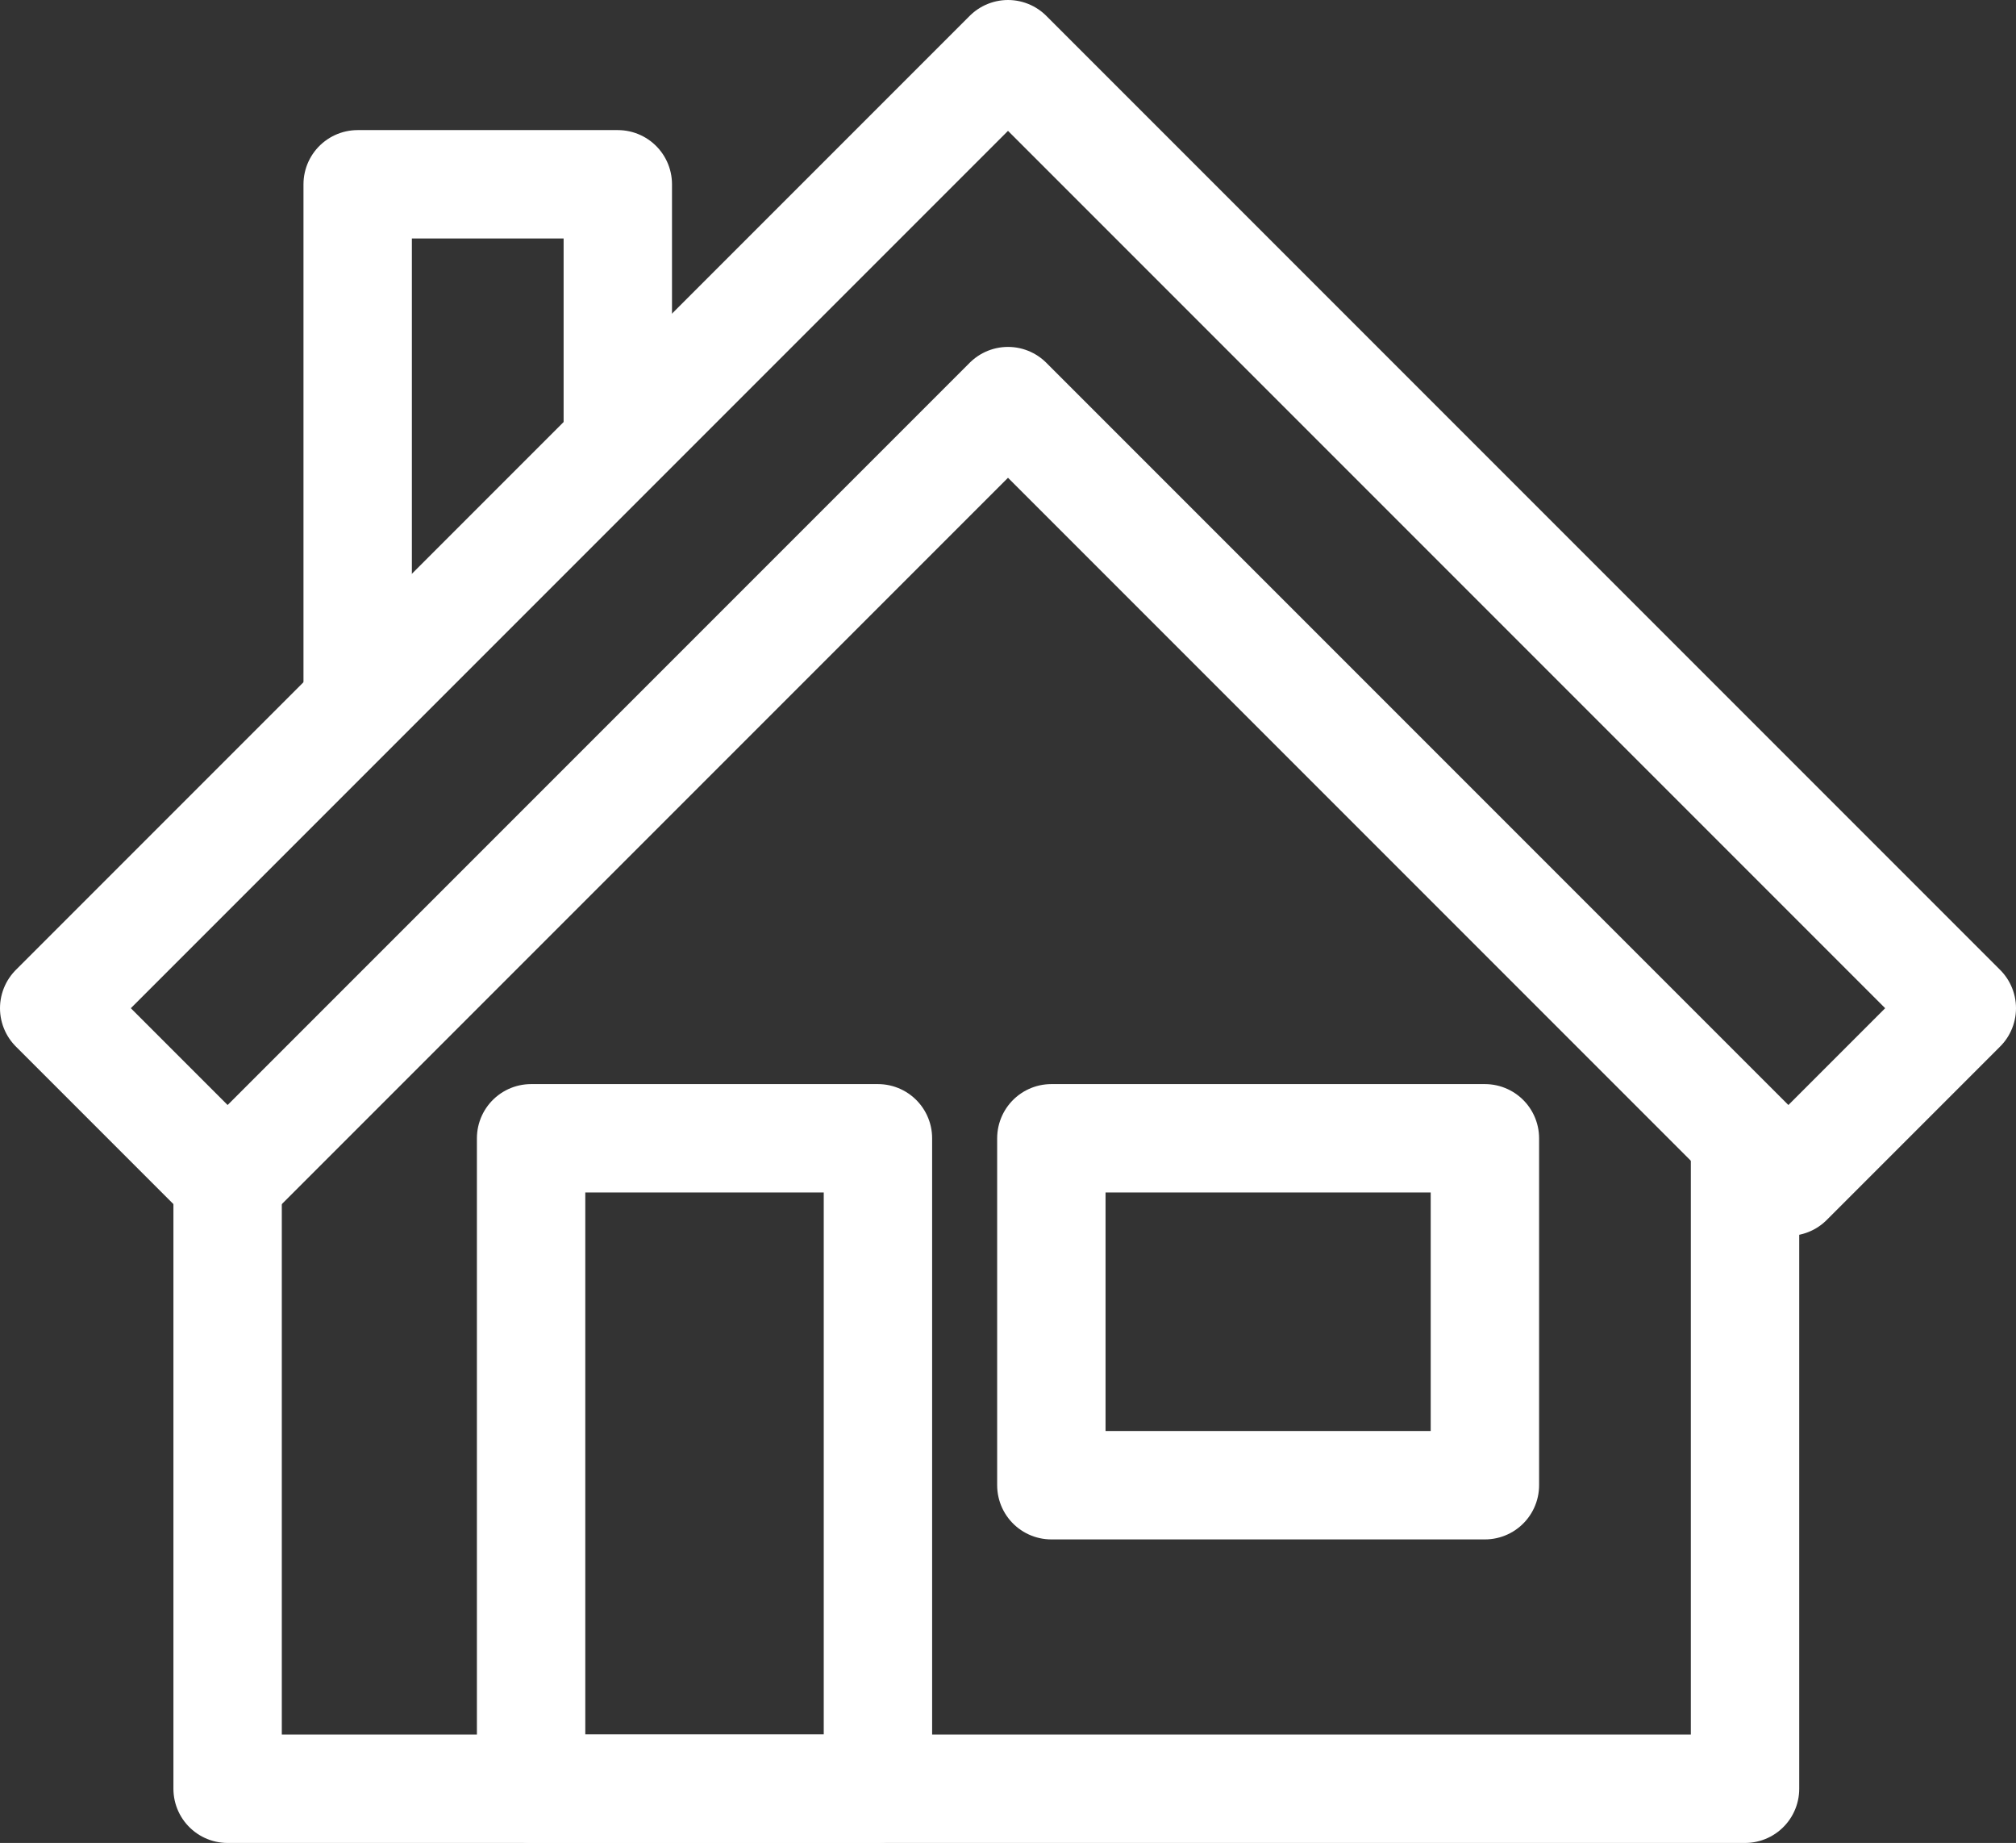
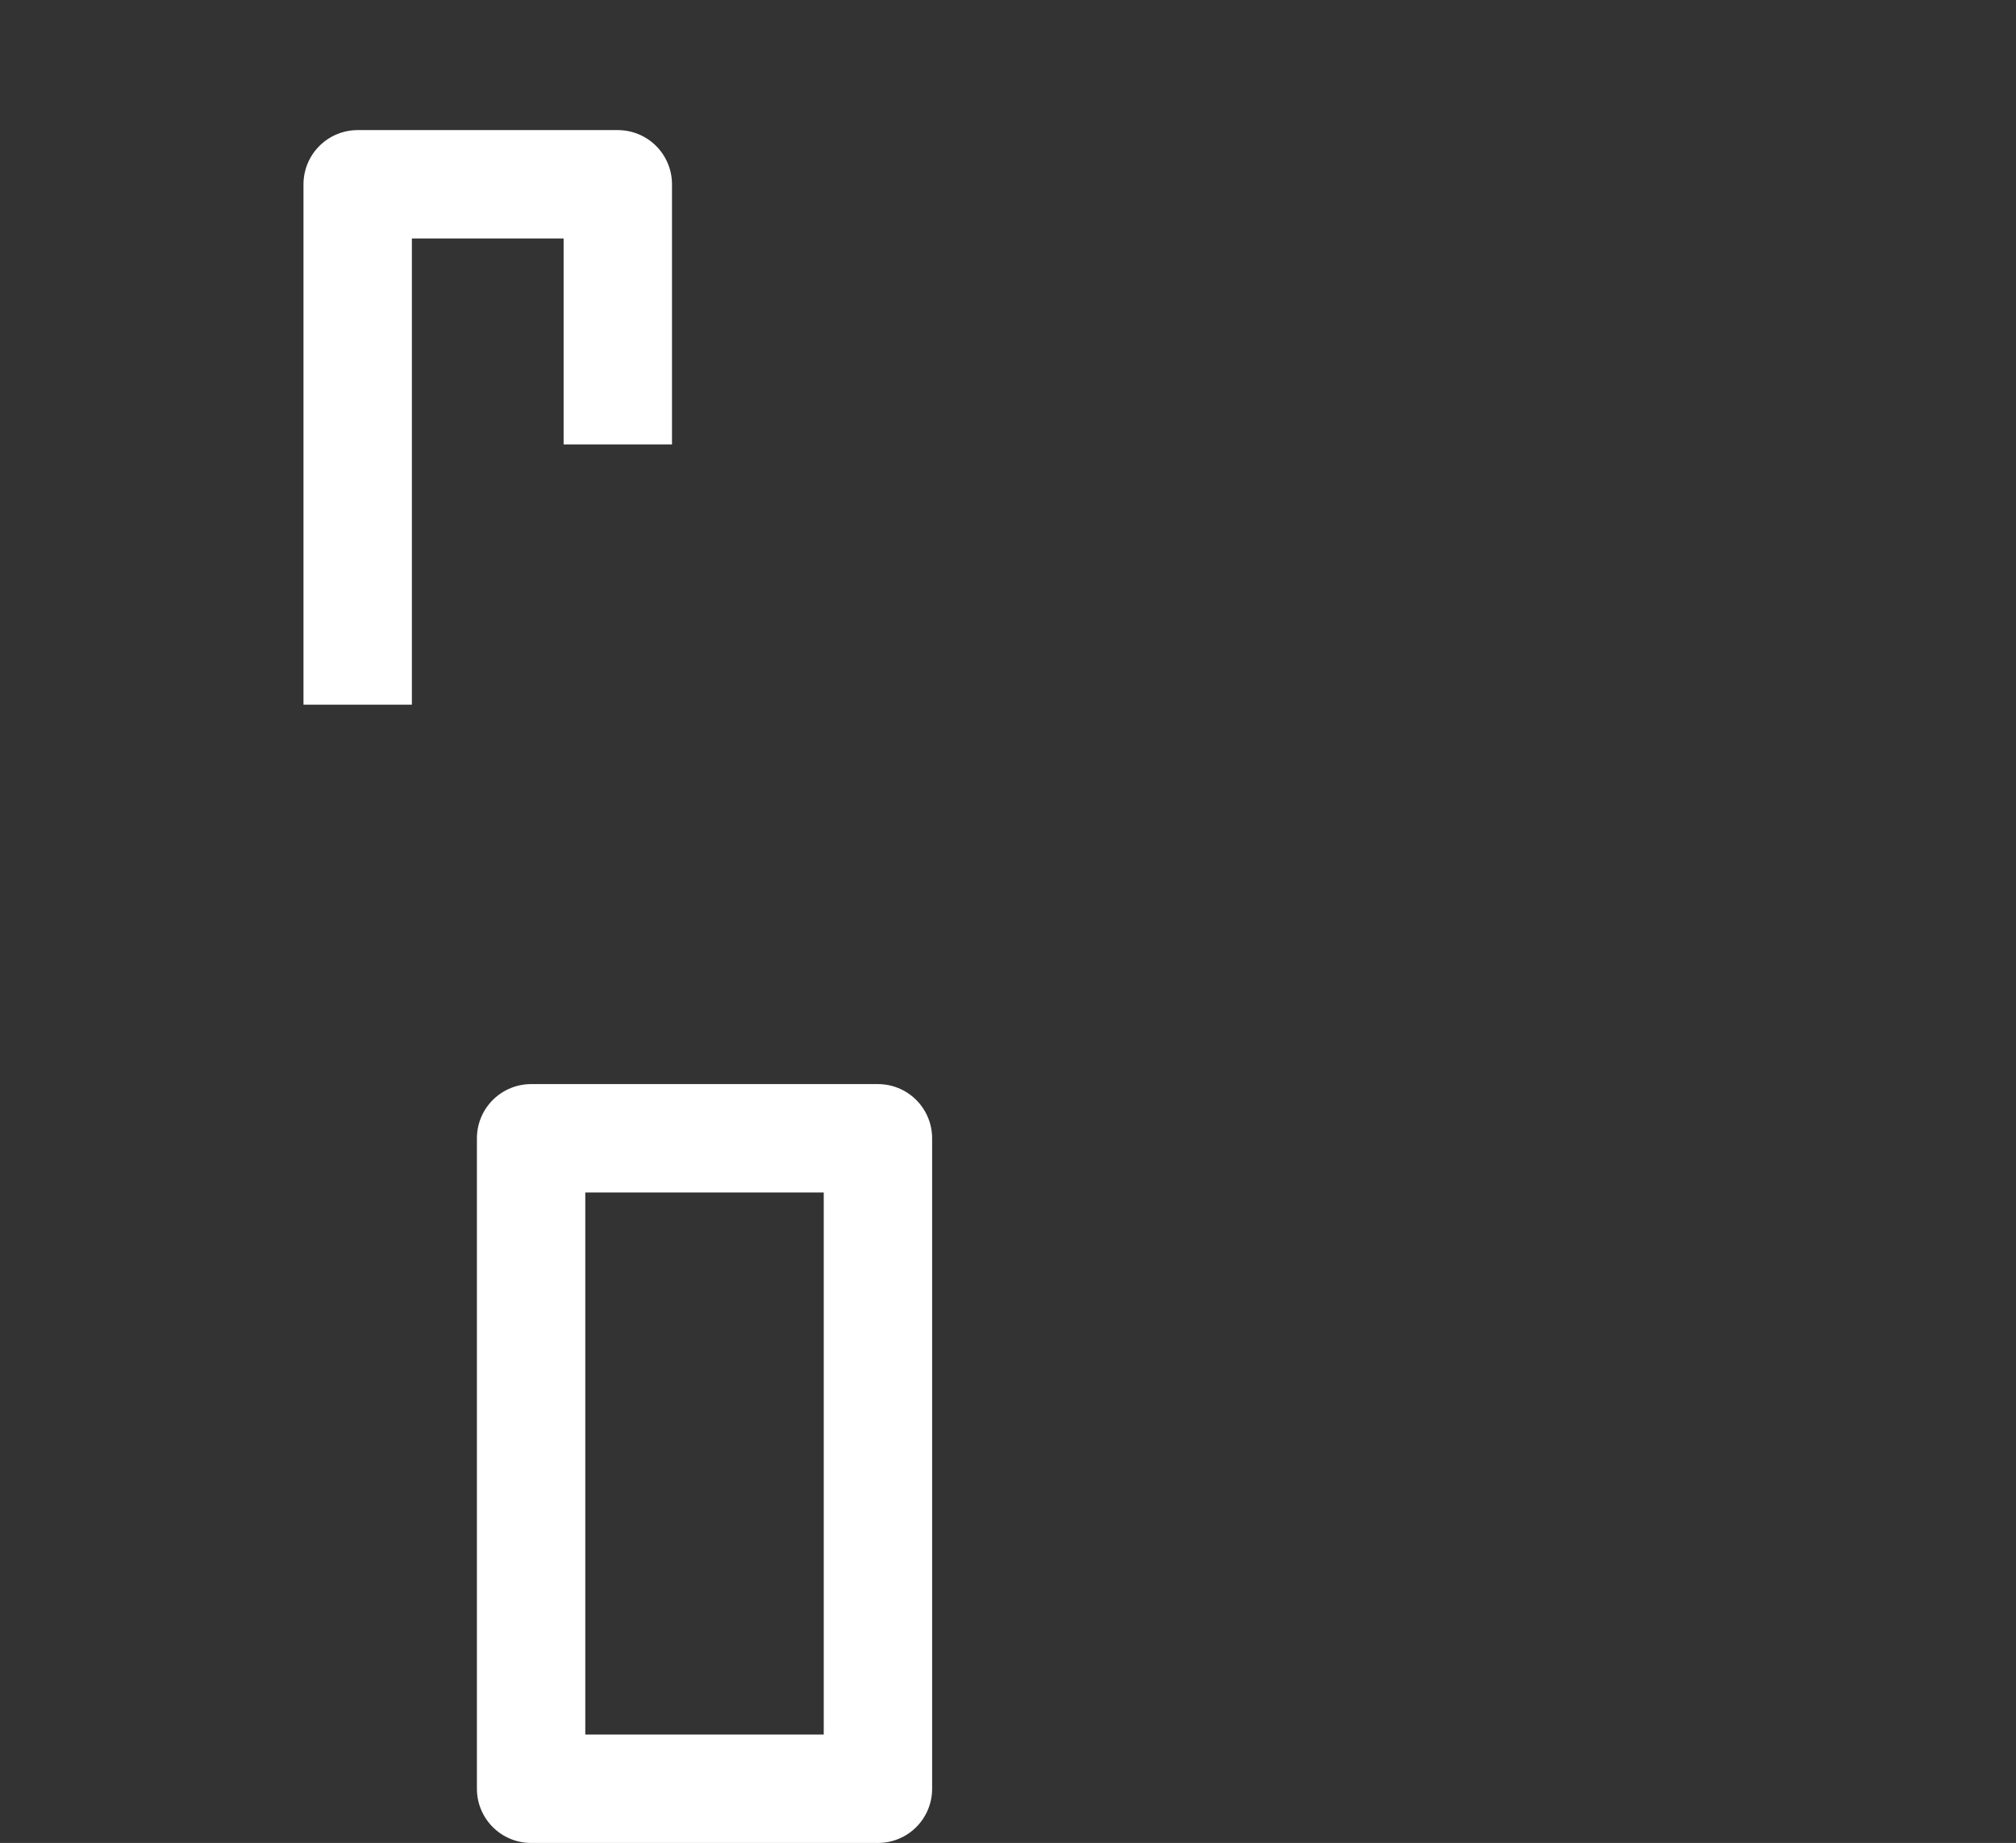
<svg xmlns="http://www.w3.org/2000/svg" width="46.5" height="42.5" viewBox="0 0 46.5 42.5">
  <rect x="0" y="0" width="46.5" height="42.5" fill="#333333" stroke="none" />
  <g id="pani-anna-ikona-2" transform="translate(-0.75 0.25)">
    <path id="Path_31679" data-name="Path 31679" d="M15,10V4H9V16" fill="none" stroke="#fff" stroke-linejoin="round" stroke-miterlimit="10" stroke-width="2.5" />
-     <path id="Path_31680" data-name="Path 31680" d="M41,26V41H6V26" fill="none" stroke="#fff" stroke-linejoin="round" stroke-miterlimit="10" stroke-width="2.5" />
-     <path id="Path_31681" data-name="Path 31681" d="M24,1,2,23l4,4L24,9,42,27l4-4Z" fill="none" stroke="#fff" stroke-linejoin="round" stroke-miterlimit="10" stroke-width="2.5" />
    <rect id="Rectangle_2991" data-name="Rectangle 2991" width="8" height="15" transform="translate(13 26)" fill="none" stroke="#fff" stroke-linejoin="round" stroke-miterlimit="10" stroke-width="2.5" />
-     <rect id="Rectangle_2992" data-name="Rectangle 2992" width="10" height="8" transform="translate(25 26)" fill="none" stroke="#fff" stroke-linejoin="round" stroke-miterlimit="10" stroke-width="2.5" />
  </g>
</svg>